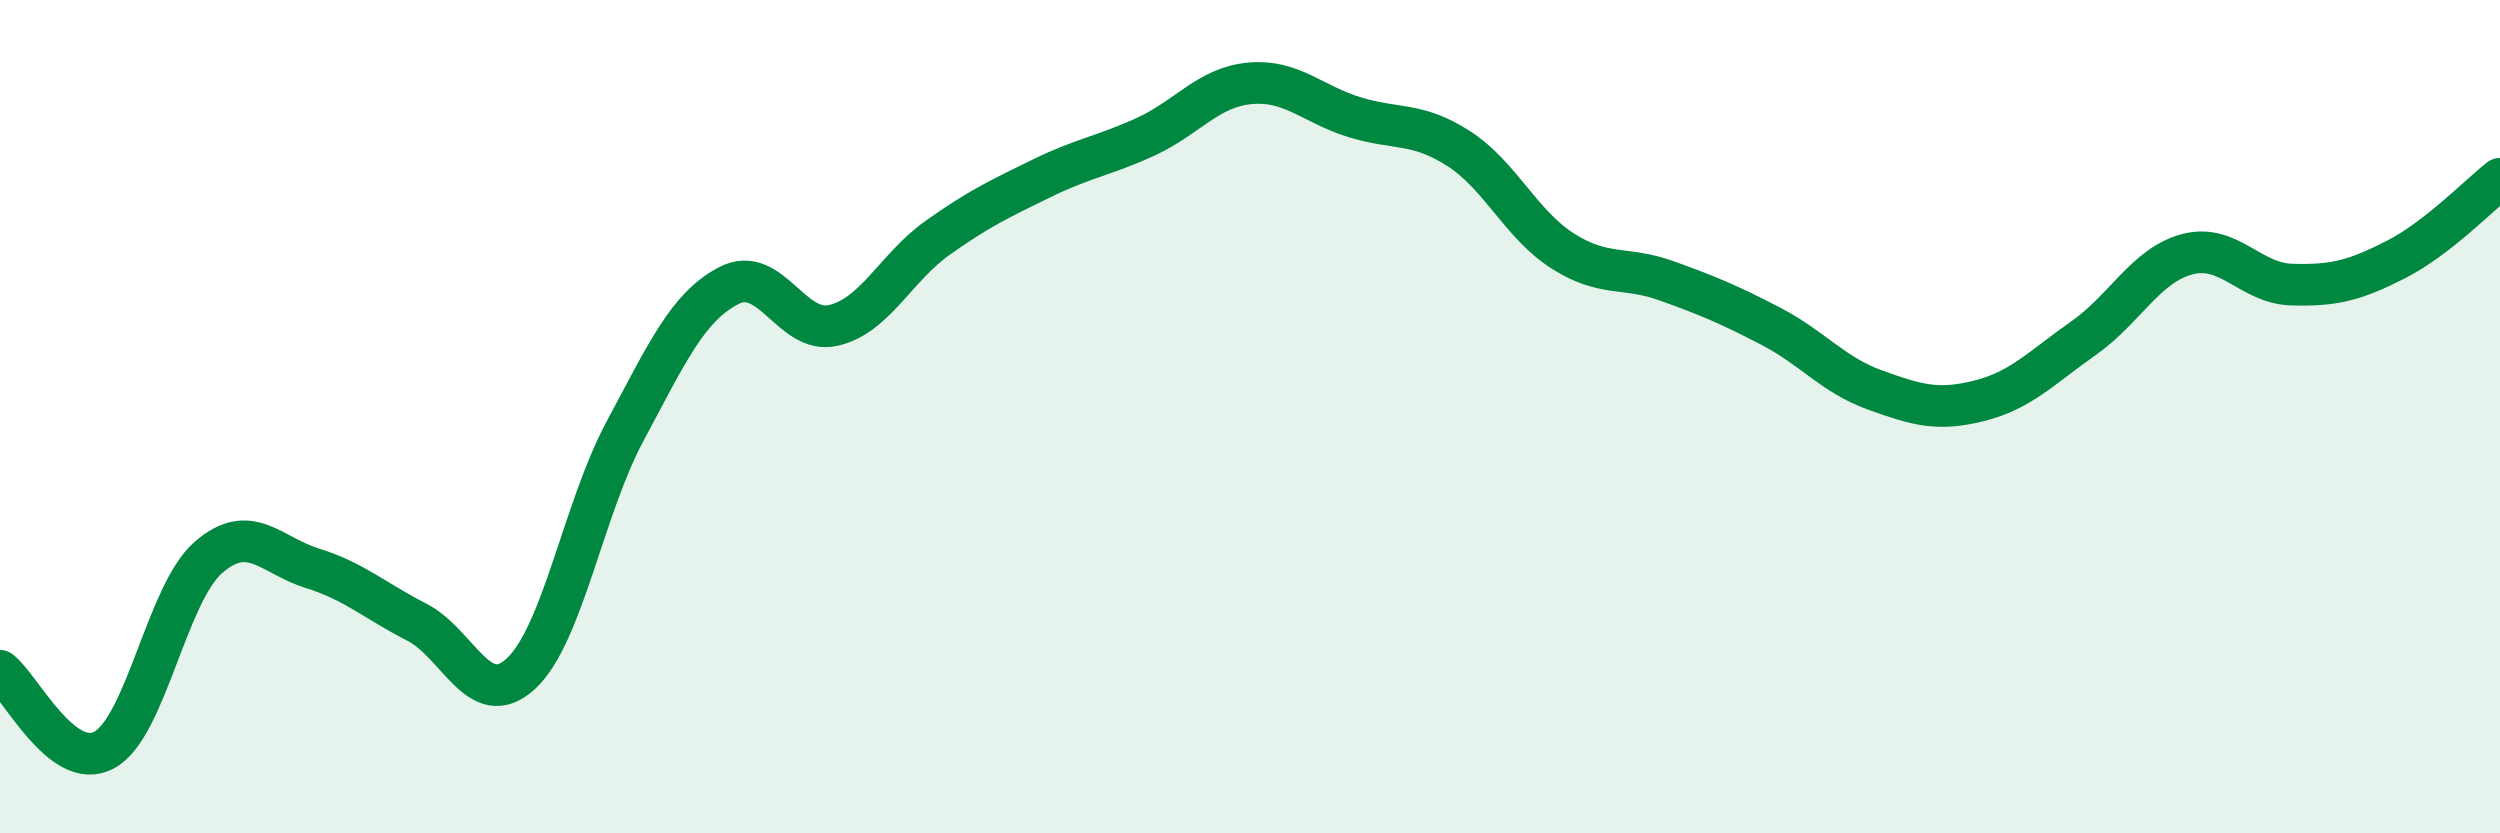
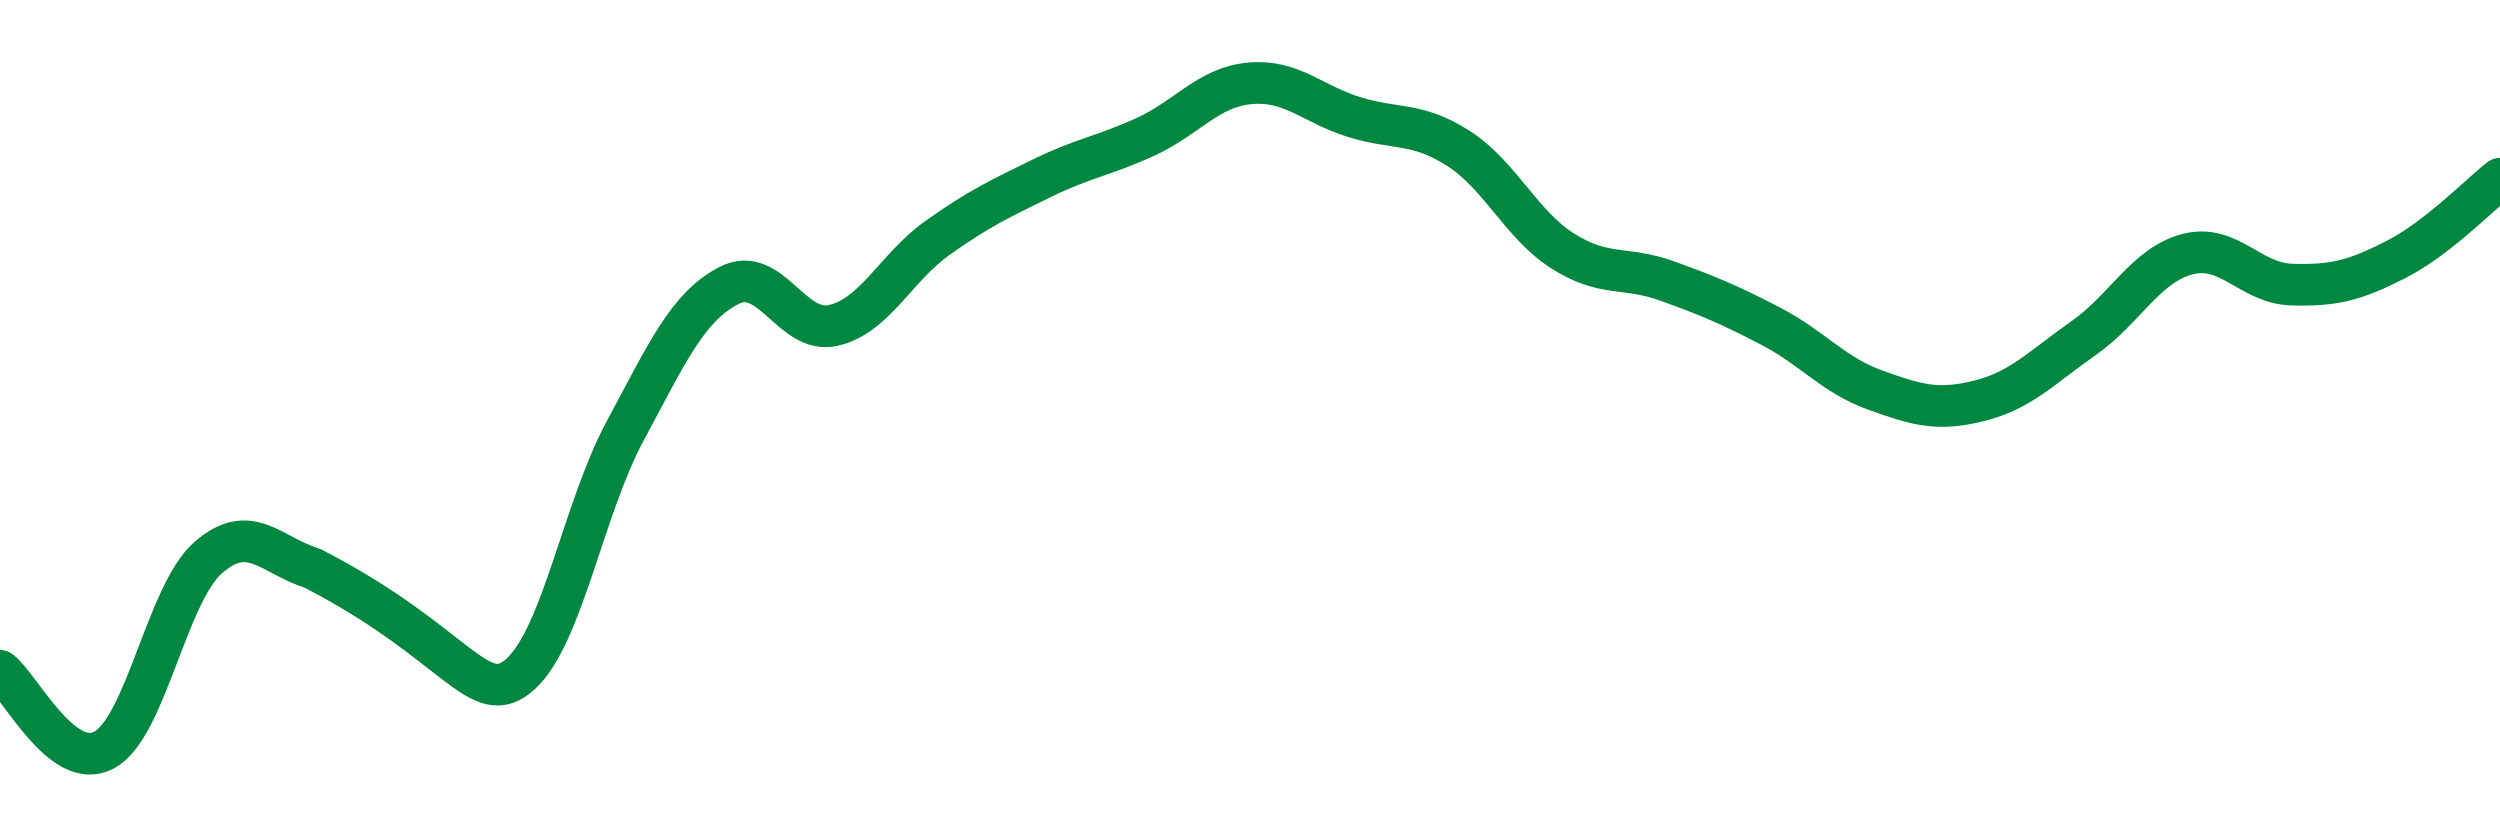
<svg xmlns="http://www.w3.org/2000/svg" width="60" height="20" viewBox="0 0 60 20">
-   <path d="M 0,16.1 C 0.5,16.48 1.5,18.54 2.5,18 C 3.5,17.46 4,14.25 5,13.38 C 6,12.51 6.5,13.33 7.5,13.64 C 8.5,13.95 9,14.42 10,14.93 C 11,15.44 11.5,17.09 12.5,16.17 C 13.5,15.25 14,12.21 15,10.35 C 16,8.49 16.5,7.36 17.5,6.85 C 18.5,6.34 19,8.04 20,7.81 C 21,7.58 21.5,6.42 22.5,5.71 C 23.5,5 24,4.77 25,4.28 C 26,3.79 26.5,3.74 27.5,3.28 C 28.5,2.82 29,2.09 30,2 C 31,1.91 31.5,2.5 32.5,2.81 C 33.5,3.12 34,2.92 35,3.56 C 36,4.2 36.5,5.38 37.5,6.02 C 38.5,6.66 39,6.38 40,6.74 C 41,7.1 41.5,7.31 42.5,7.83 C 43.5,8.35 44,9 45,9.36 C 46,9.72 46.5,9.87 47.5,9.62 C 48.5,9.37 49,8.82 50,8.12 C 51,7.42 51.5,6.36 52.5,6.1 C 53.5,5.84 54,6.8 55,6.83 C 56,6.86 56.5,6.74 57.5,6.23 C 58.5,5.72 59.5,4.68 60,4.29L60 20L0 20Z" fill="#008740" opacity="0.1" stroke-linecap="round" stroke-linejoin="round" />
-   <path d="M 0,16.1 C 0.5,16.48 1.5,18.54 2.5,18 C 3.5,17.46 4,14.25 5,13.38 C 6,12.51 6.5,13.33 7.5,13.64 C 8.5,13.95 9,14.42 10,14.93 C 11,15.44 11.5,17.09 12.5,16.17 C 13.5,15.25 14,12.21 15,10.35 C 16,8.49 16.5,7.36 17.5,6.85 C 18.5,6.34 19,8.04 20,7.81 C 21,7.58 21.5,6.42 22.5,5.71 C 23.5,5 24,4.77 25,4.28 C 26,3.79 26.5,3.74 27.5,3.28 C 28.5,2.82 29,2.09 30,2 C 31,1.91 31.5,2.5 32.5,2.81 C 33.5,3.12 34,2.92 35,3.56 C 36,4.2 36.5,5.38 37.5,6.02 C 38.5,6.66 39,6.38 40,6.74 C 41,7.1 41.5,7.31 42.5,7.83 C 43.5,8.35 44,9 45,9.36 C 46,9.72 46.5,9.87 47.5,9.62 C 48.5,9.37 49,8.82 50,8.12 C 51,7.42 51.5,6.36 52.5,6.1 C 53.5,5.84 54,6.8 55,6.83 C 56,6.86 56.5,6.74 57.5,6.23 C 58.5,5.72 59.5,4.68 60,4.29" stroke="#008740" stroke-width="1" fill="none" stroke-linecap="round" stroke-linejoin="round" />
+   <path d="M 0,16.1 C 0.5,16.48 1.5,18.54 2.5,18 C 3.5,17.46 4,14.25 5,13.38 C 6,12.51 6.5,13.33 7.5,13.64 C 11,15.44 11.5,17.09 12.5,16.17 C 13.5,15.25 14,12.21 15,10.35 C 16,8.49 16.5,7.36 17.5,6.85 C 18.5,6.34 19,8.04 20,7.81 C 21,7.58 21.5,6.42 22.5,5.71 C 23.5,5 24,4.77 25,4.28 C 26,3.79 26.5,3.74 27.5,3.28 C 28.5,2.82 29,2.09 30,2 C 31,1.91 31.5,2.5 32.5,2.81 C 33.5,3.12 34,2.92 35,3.56 C 36,4.2 36.5,5.38 37.5,6.02 C 38.5,6.66 39,6.38 40,6.74 C 41,7.1 41.5,7.31 42.5,7.83 C 43.5,8.35 44,9 45,9.36 C 46,9.72 46.5,9.87 47.5,9.62 C 48.5,9.37 49,8.82 50,8.12 C 51,7.42 51.5,6.36 52.5,6.1 C 53.5,5.84 54,6.8 55,6.83 C 56,6.86 56.5,6.74 57.5,6.23 C 58.5,5.72 59.5,4.68 60,4.29" stroke="#008740" stroke-width="1" fill="none" stroke-linecap="round" stroke-linejoin="round" />
</svg>